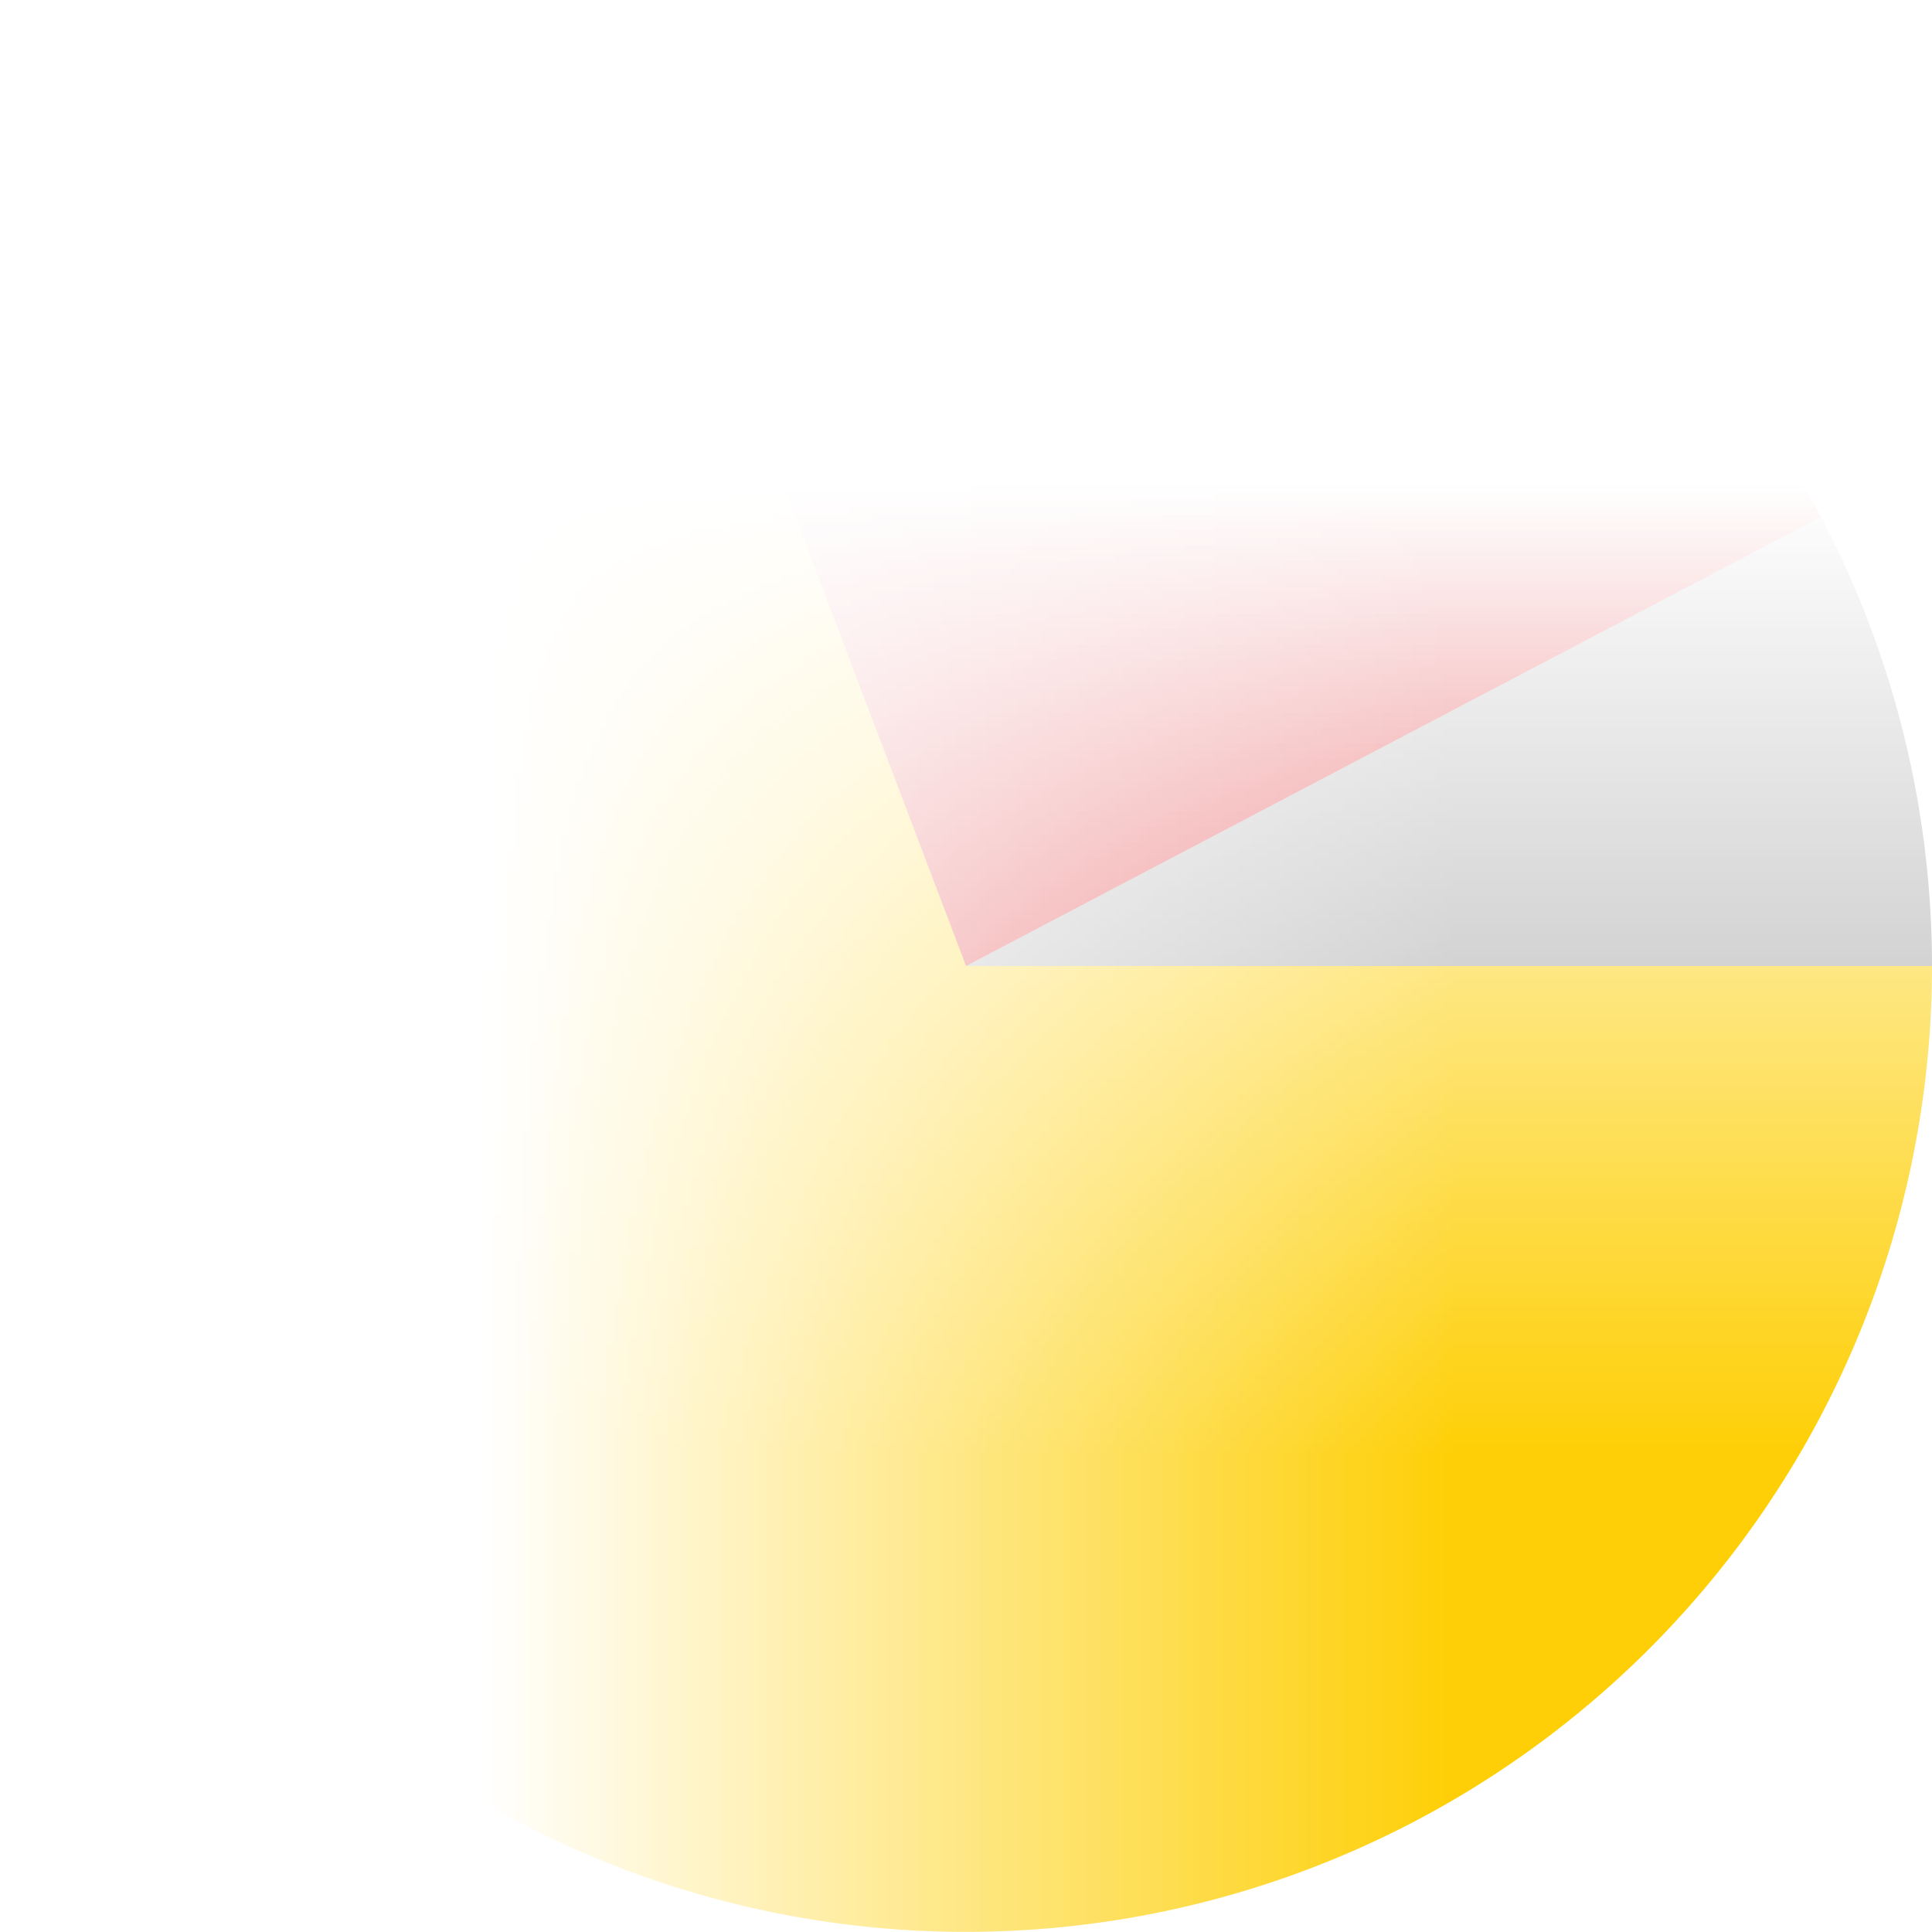
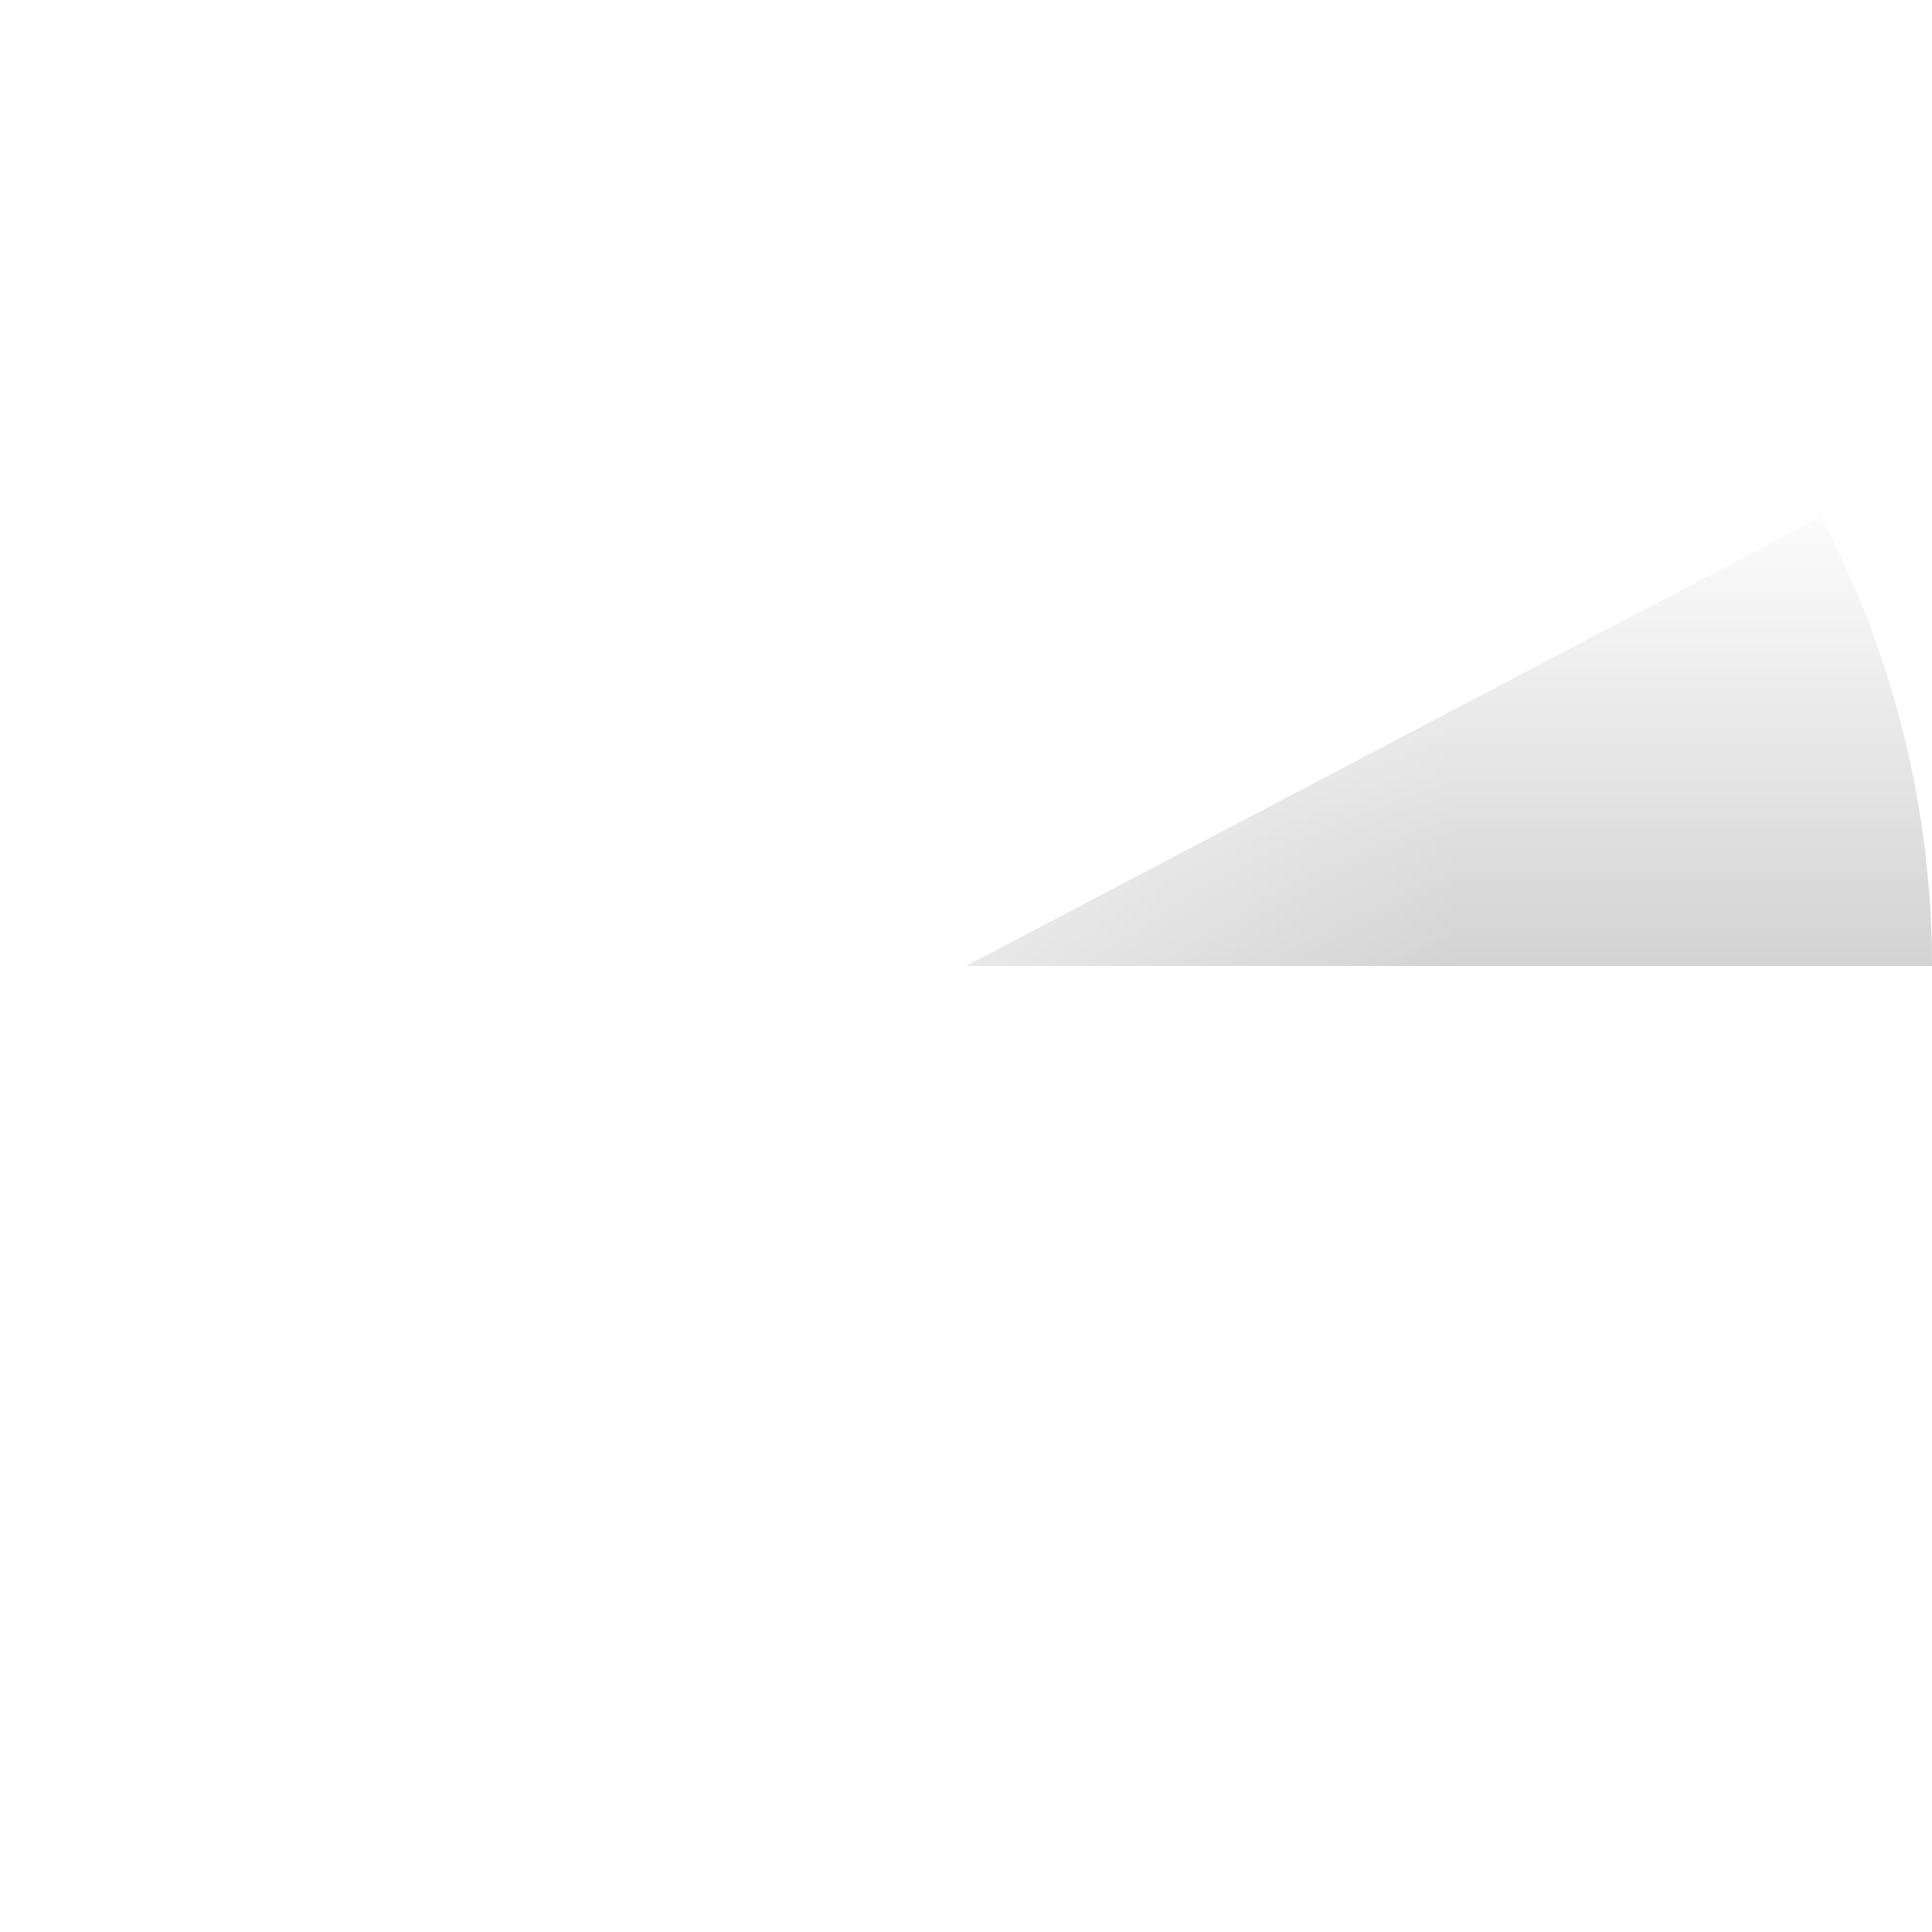
<svg xmlns="http://www.w3.org/2000/svg" version="1.1" viewBox="-1 -1 2 2" style="transform: rotate(-90deg);">
  <mask id="circleMask">
    <rect fill="white" x="-2" y="-2" width="4" height="4" />
-     <circle fill="black" cx="0" cy="0" r="0.8" />
  </mask>
  <path d="M 0.885 -0.465 A 1 1 0 0 1 1 -0 L 0 0Z" mask="url(#circleMask)" fill="#A6A6A6" />
-   <path d="M -0.355 -0.935 A 1 1 0 0 1 0.885 -0.465 L 0 0Z" mask="url(#circleMask)" fill="#DD1D21" />
-   <path d="M 1 0 A 1 1 0 1 1 -0.355 -0.935 L 0 0Z" mask="url(#circleMask)" fill="#FECF06" />
</svg>